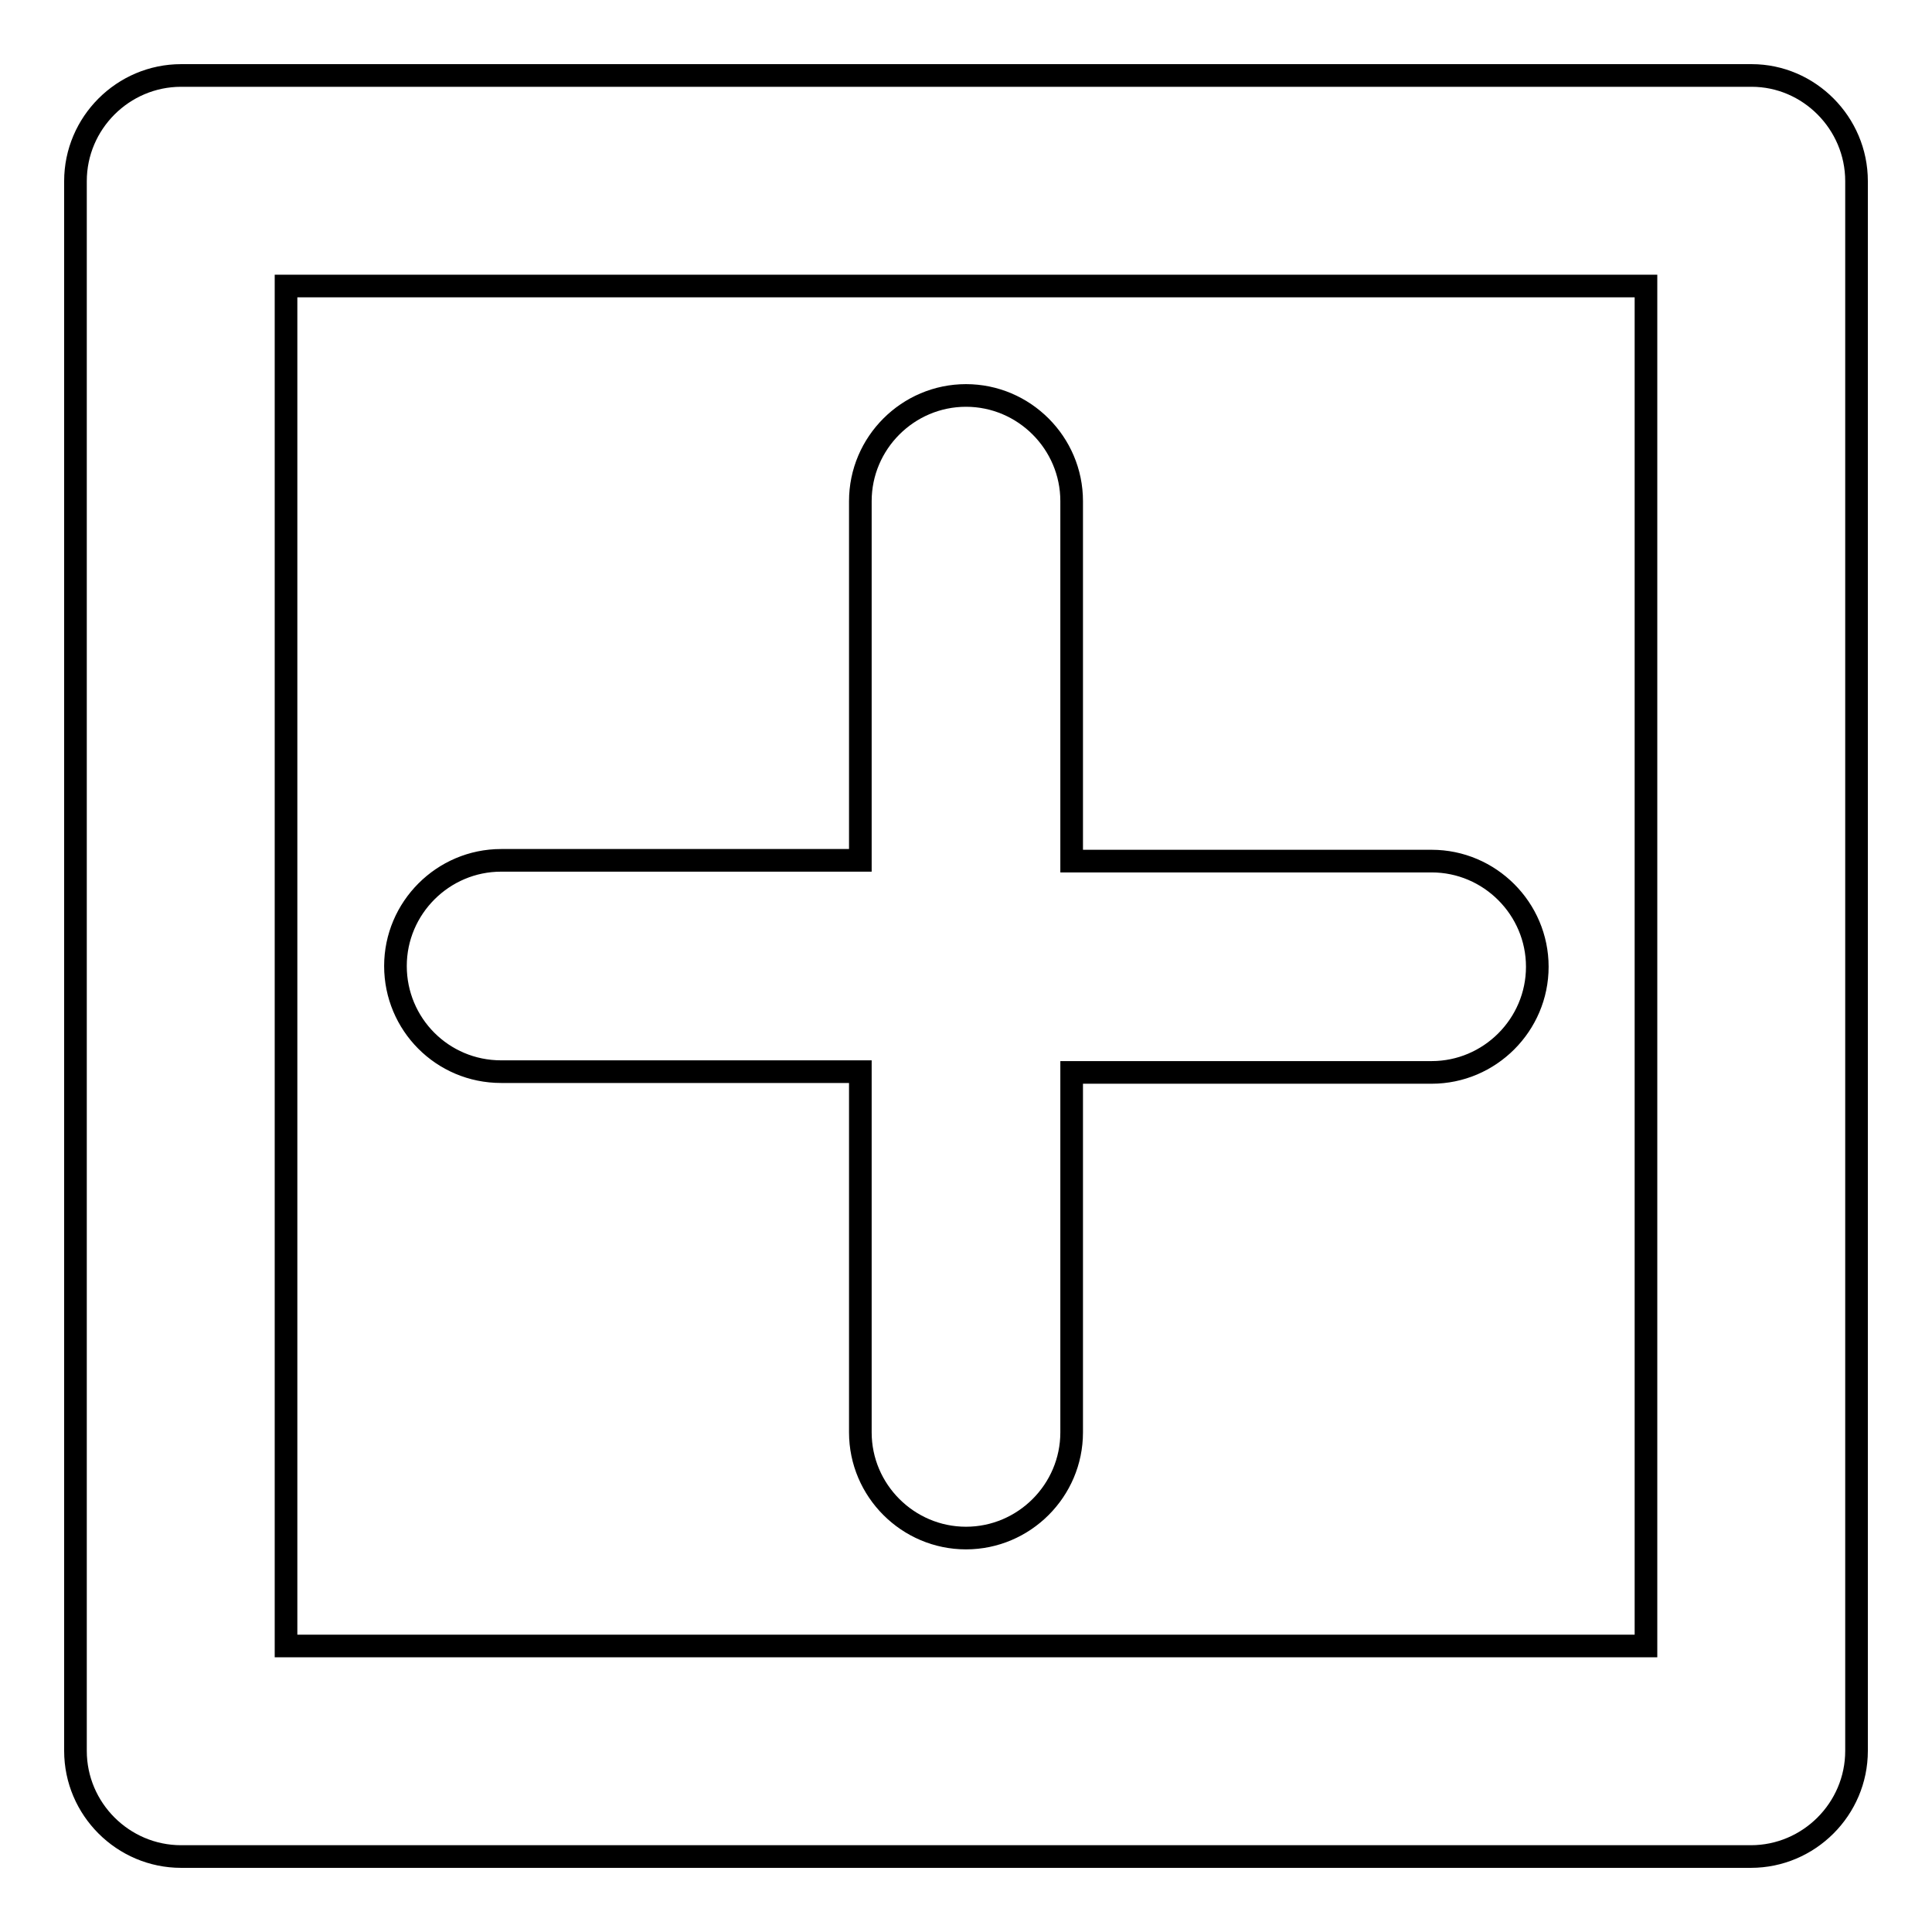
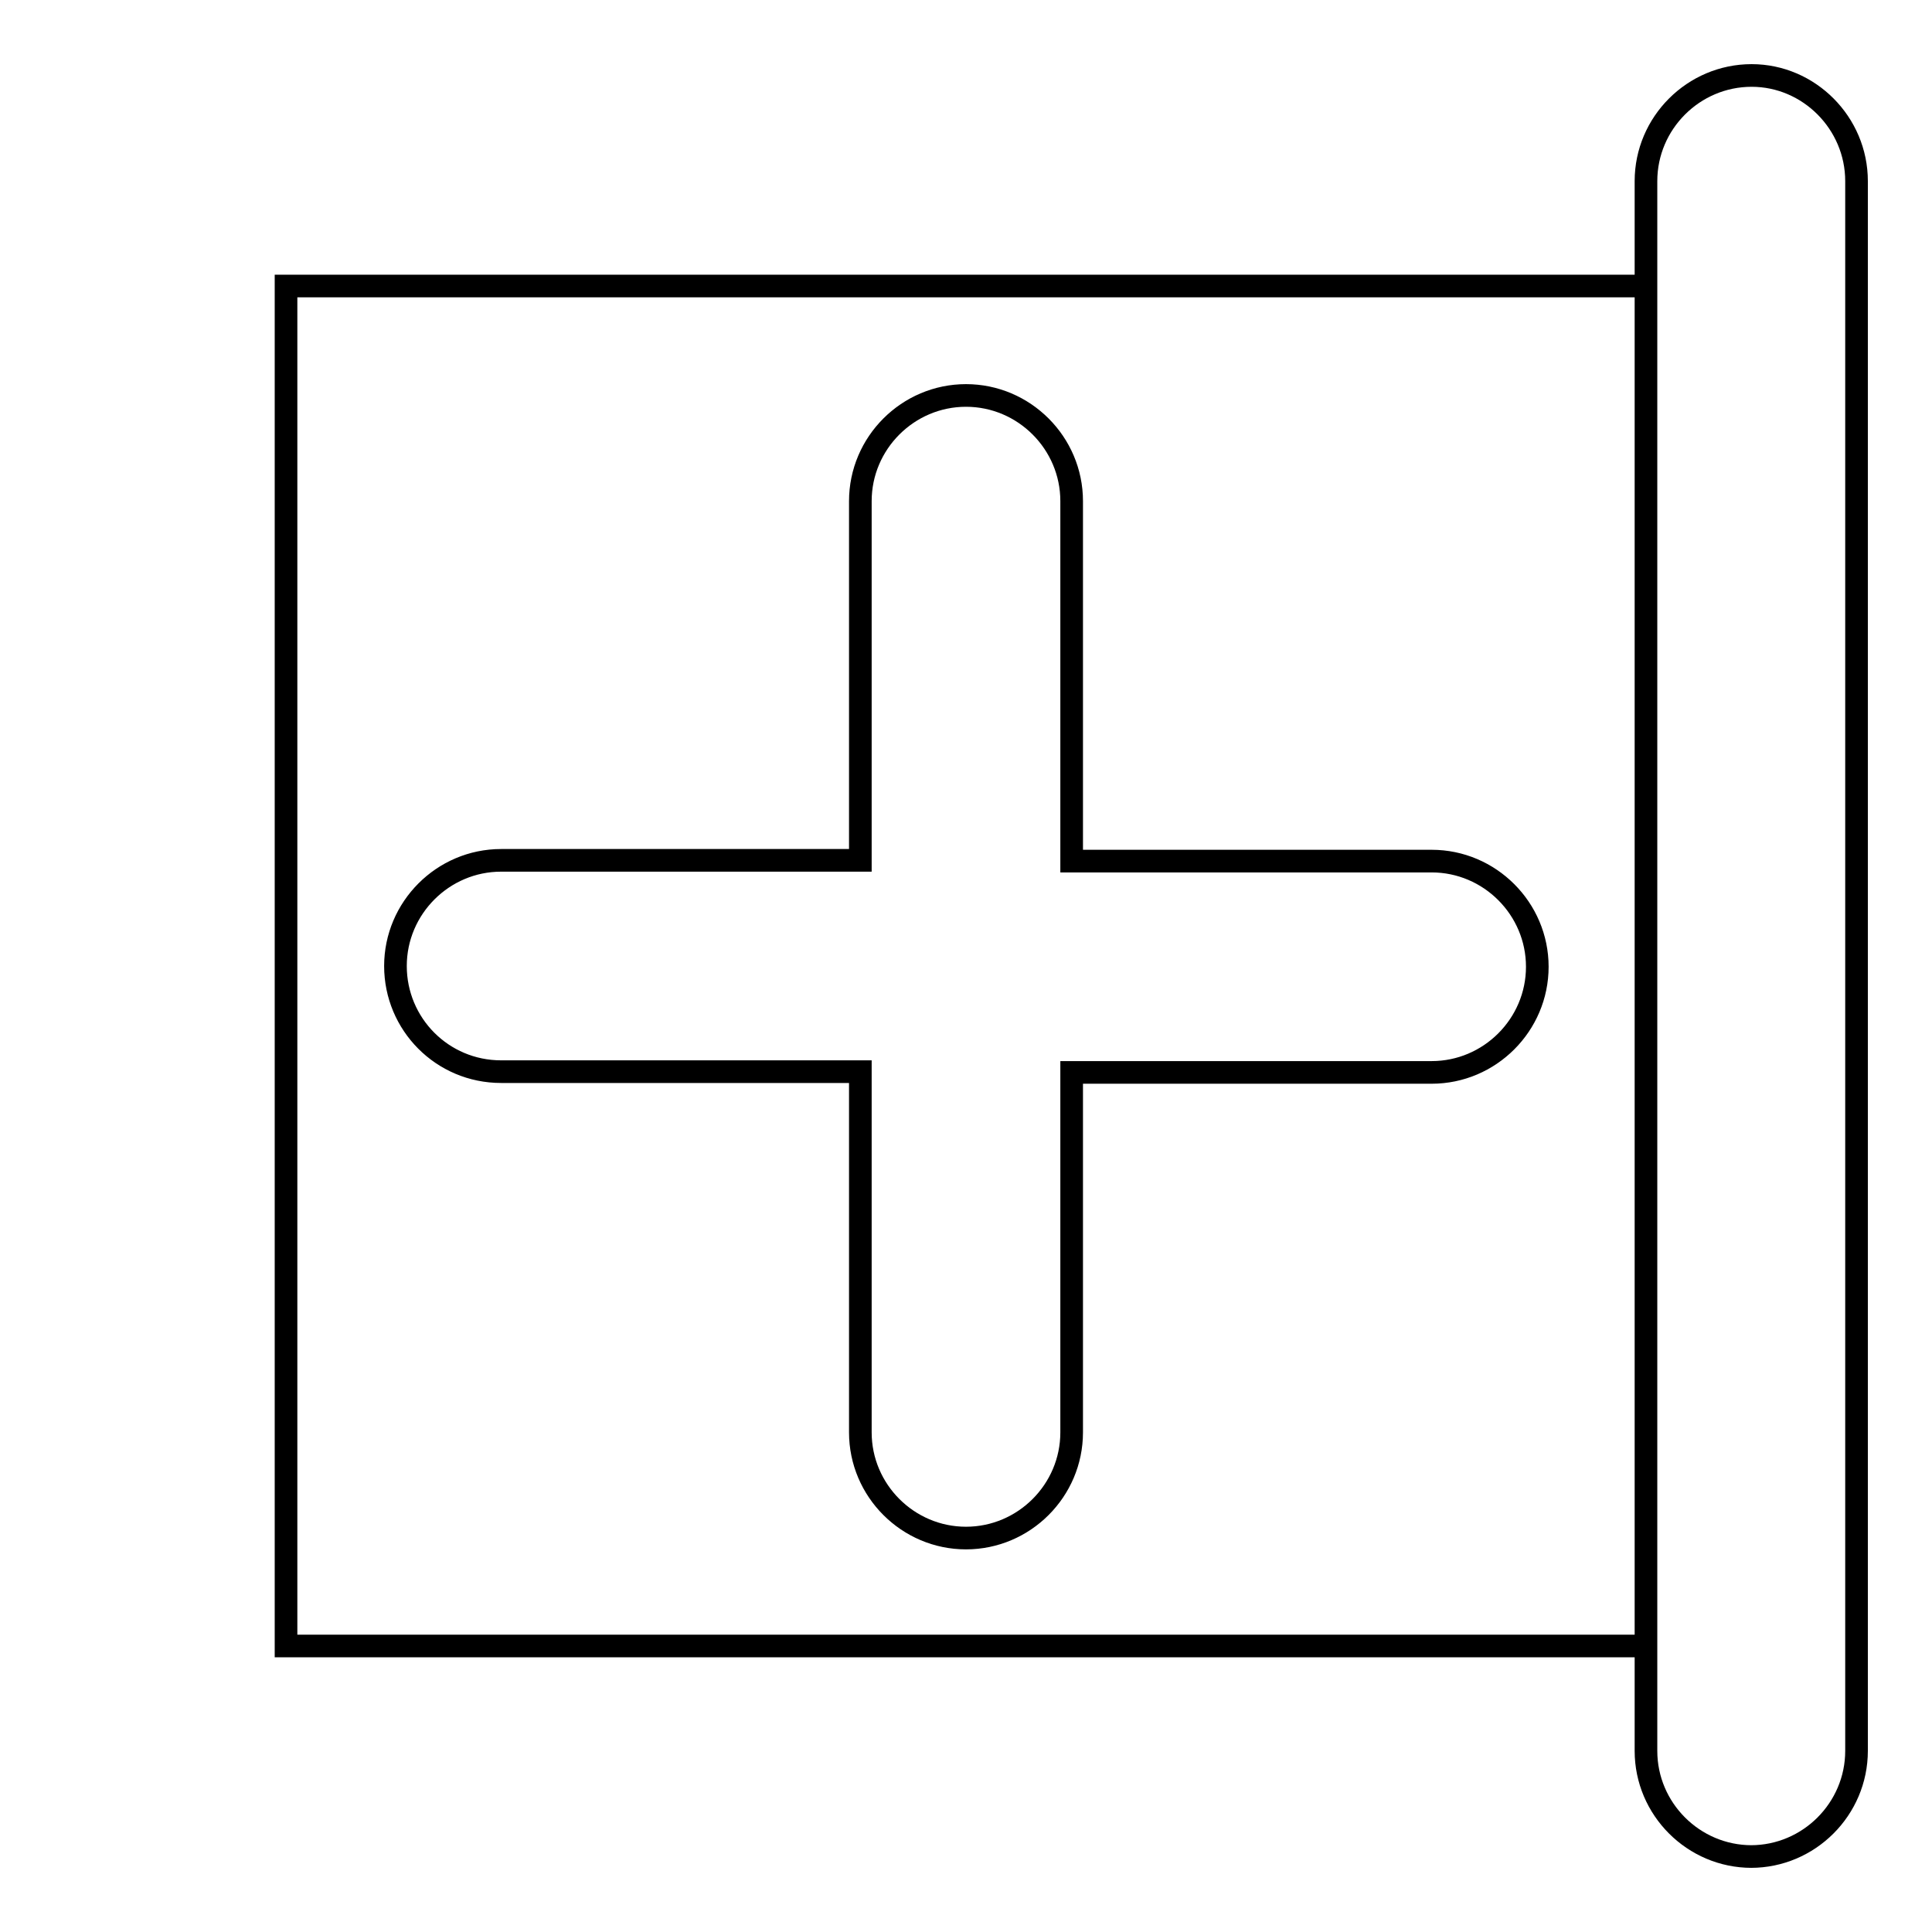
<svg xmlns="http://www.w3.org/2000/svg" version="1.1" x="0px" y="0px" viewBox="0 0 256 256" enable-background="new 0 0 256 256" xml:space="preserve">
  <g>
    <g>
      <g>
-         <path stroke-width="3" fill-opacity="0" stroke="#000000" d="M232.1,10H24c-7.7,0-14,6.3-14,14V232c0,7.7,6.3,14,14,14H232c7.7,0,14-6.3,14-14V24C246,16.3,239.7,10,232.1,10z M218.1,218.1H37.9V37.9h180.2L218.1,218.1L218.1,218.1z M52.4,128c0-7.7,6.3-14,14-14H114V66.4c0-7.7,6.3-14,14-14c7.7,0,14,6.3,14,14v47.7h47.7c7.7,0,14,6.3,14,14c0,7.7-6.3,14-14,14H142v47.7c0,7.7-6.3,14-14,14c-7.7,0-14-6.3-14-14V142H66.4C58.6,142,52.4,135.7,52.4,128z" />
+         <path stroke-width="3" fill-opacity="0" stroke="#000000" d="M232.1,10c-7.7,0-14,6.3-14,14V232c0,7.7,6.3,14,14,14H232c7.7,0,14-6.3,14-14V24C246,16.3,239.7,10,232.1,10z M218.1,218.1H37.9V37.9h180.2L218.1,218.1L218.1,218.1z M52.4,128c0-7.7,6.3-14,14-14H114V66.4c0-7.7,6.3-14,14-14c7.7,0,14,6.3,14,14v47.7h47.7c7.7,0,14,6.3,14,14c0,7.7-6.3,14-14,14H142v47.7c0,7.7-6.3,14-14,14c-7.7,0-14-6.3-14-14V142H66.4C58.6,142,52.4,135.7,52.4,128z" />
      </g>
      <g />
      <g />
      <g />
      <g />
      <g />
      <g />
      <g />
      <g />
      <g />
      <g />
      <g />
      <g />
      <g />
      <g />
      <g />
    </g>
  </g>
</svg>